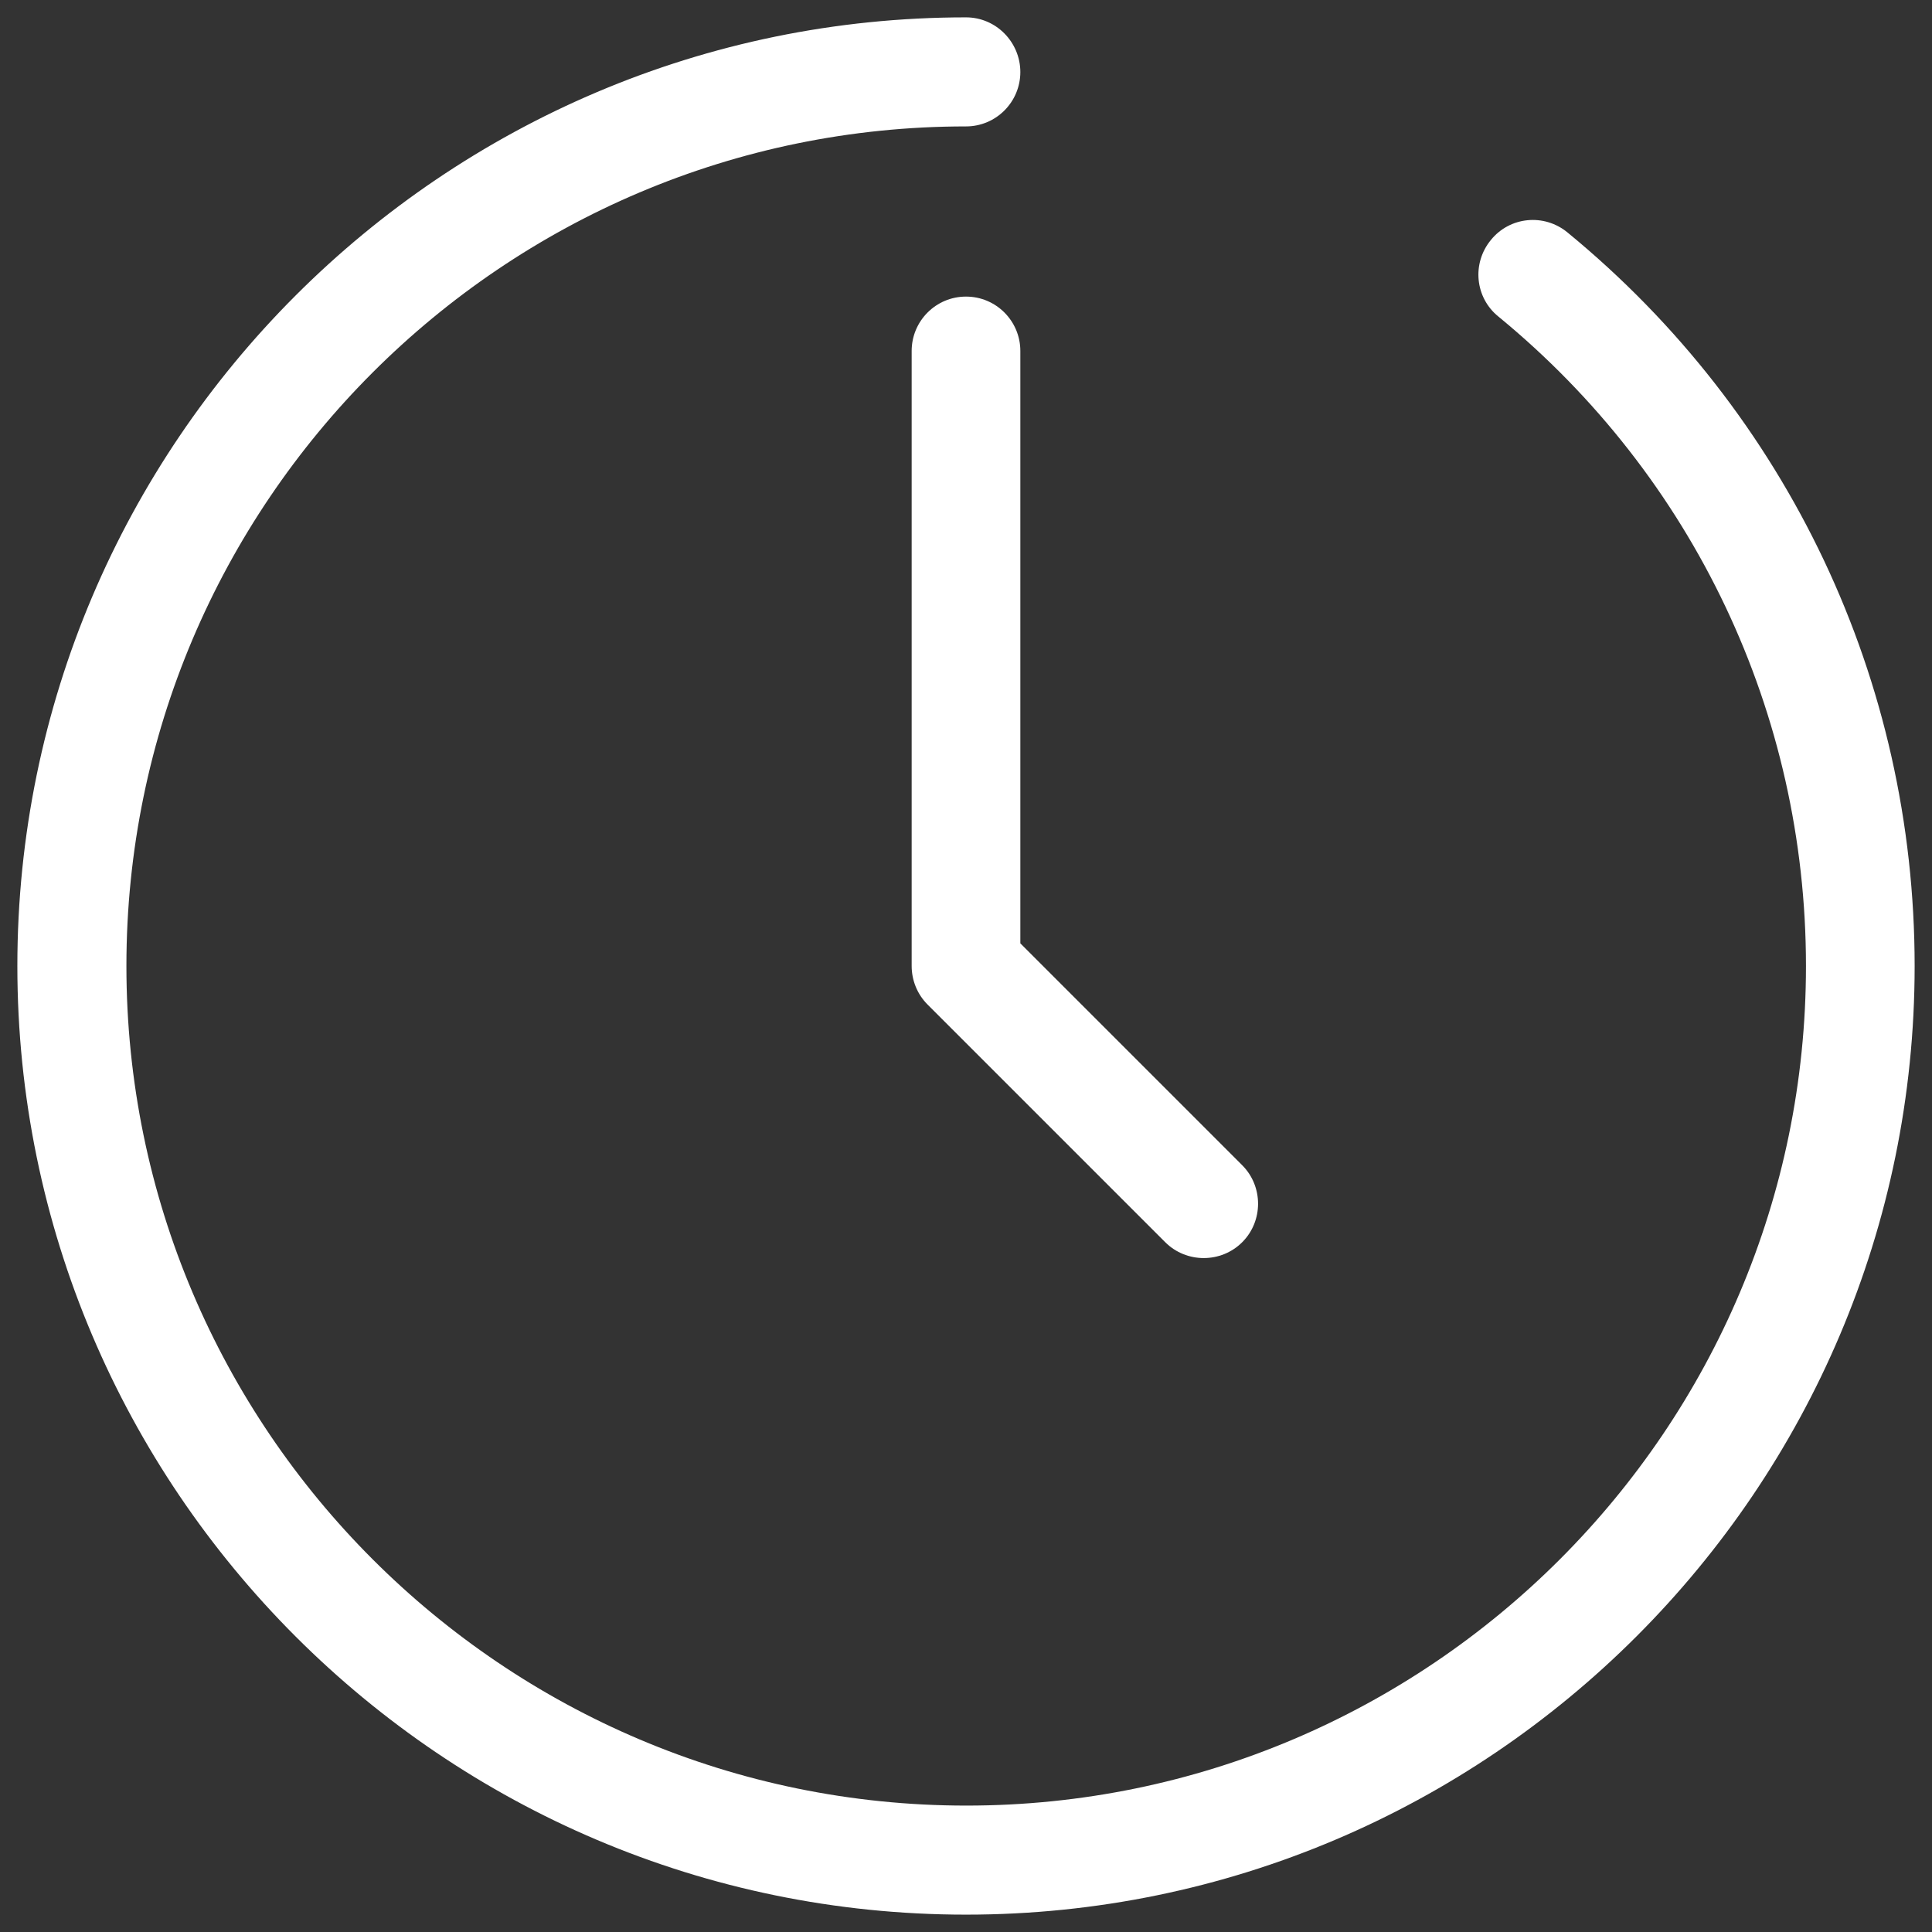
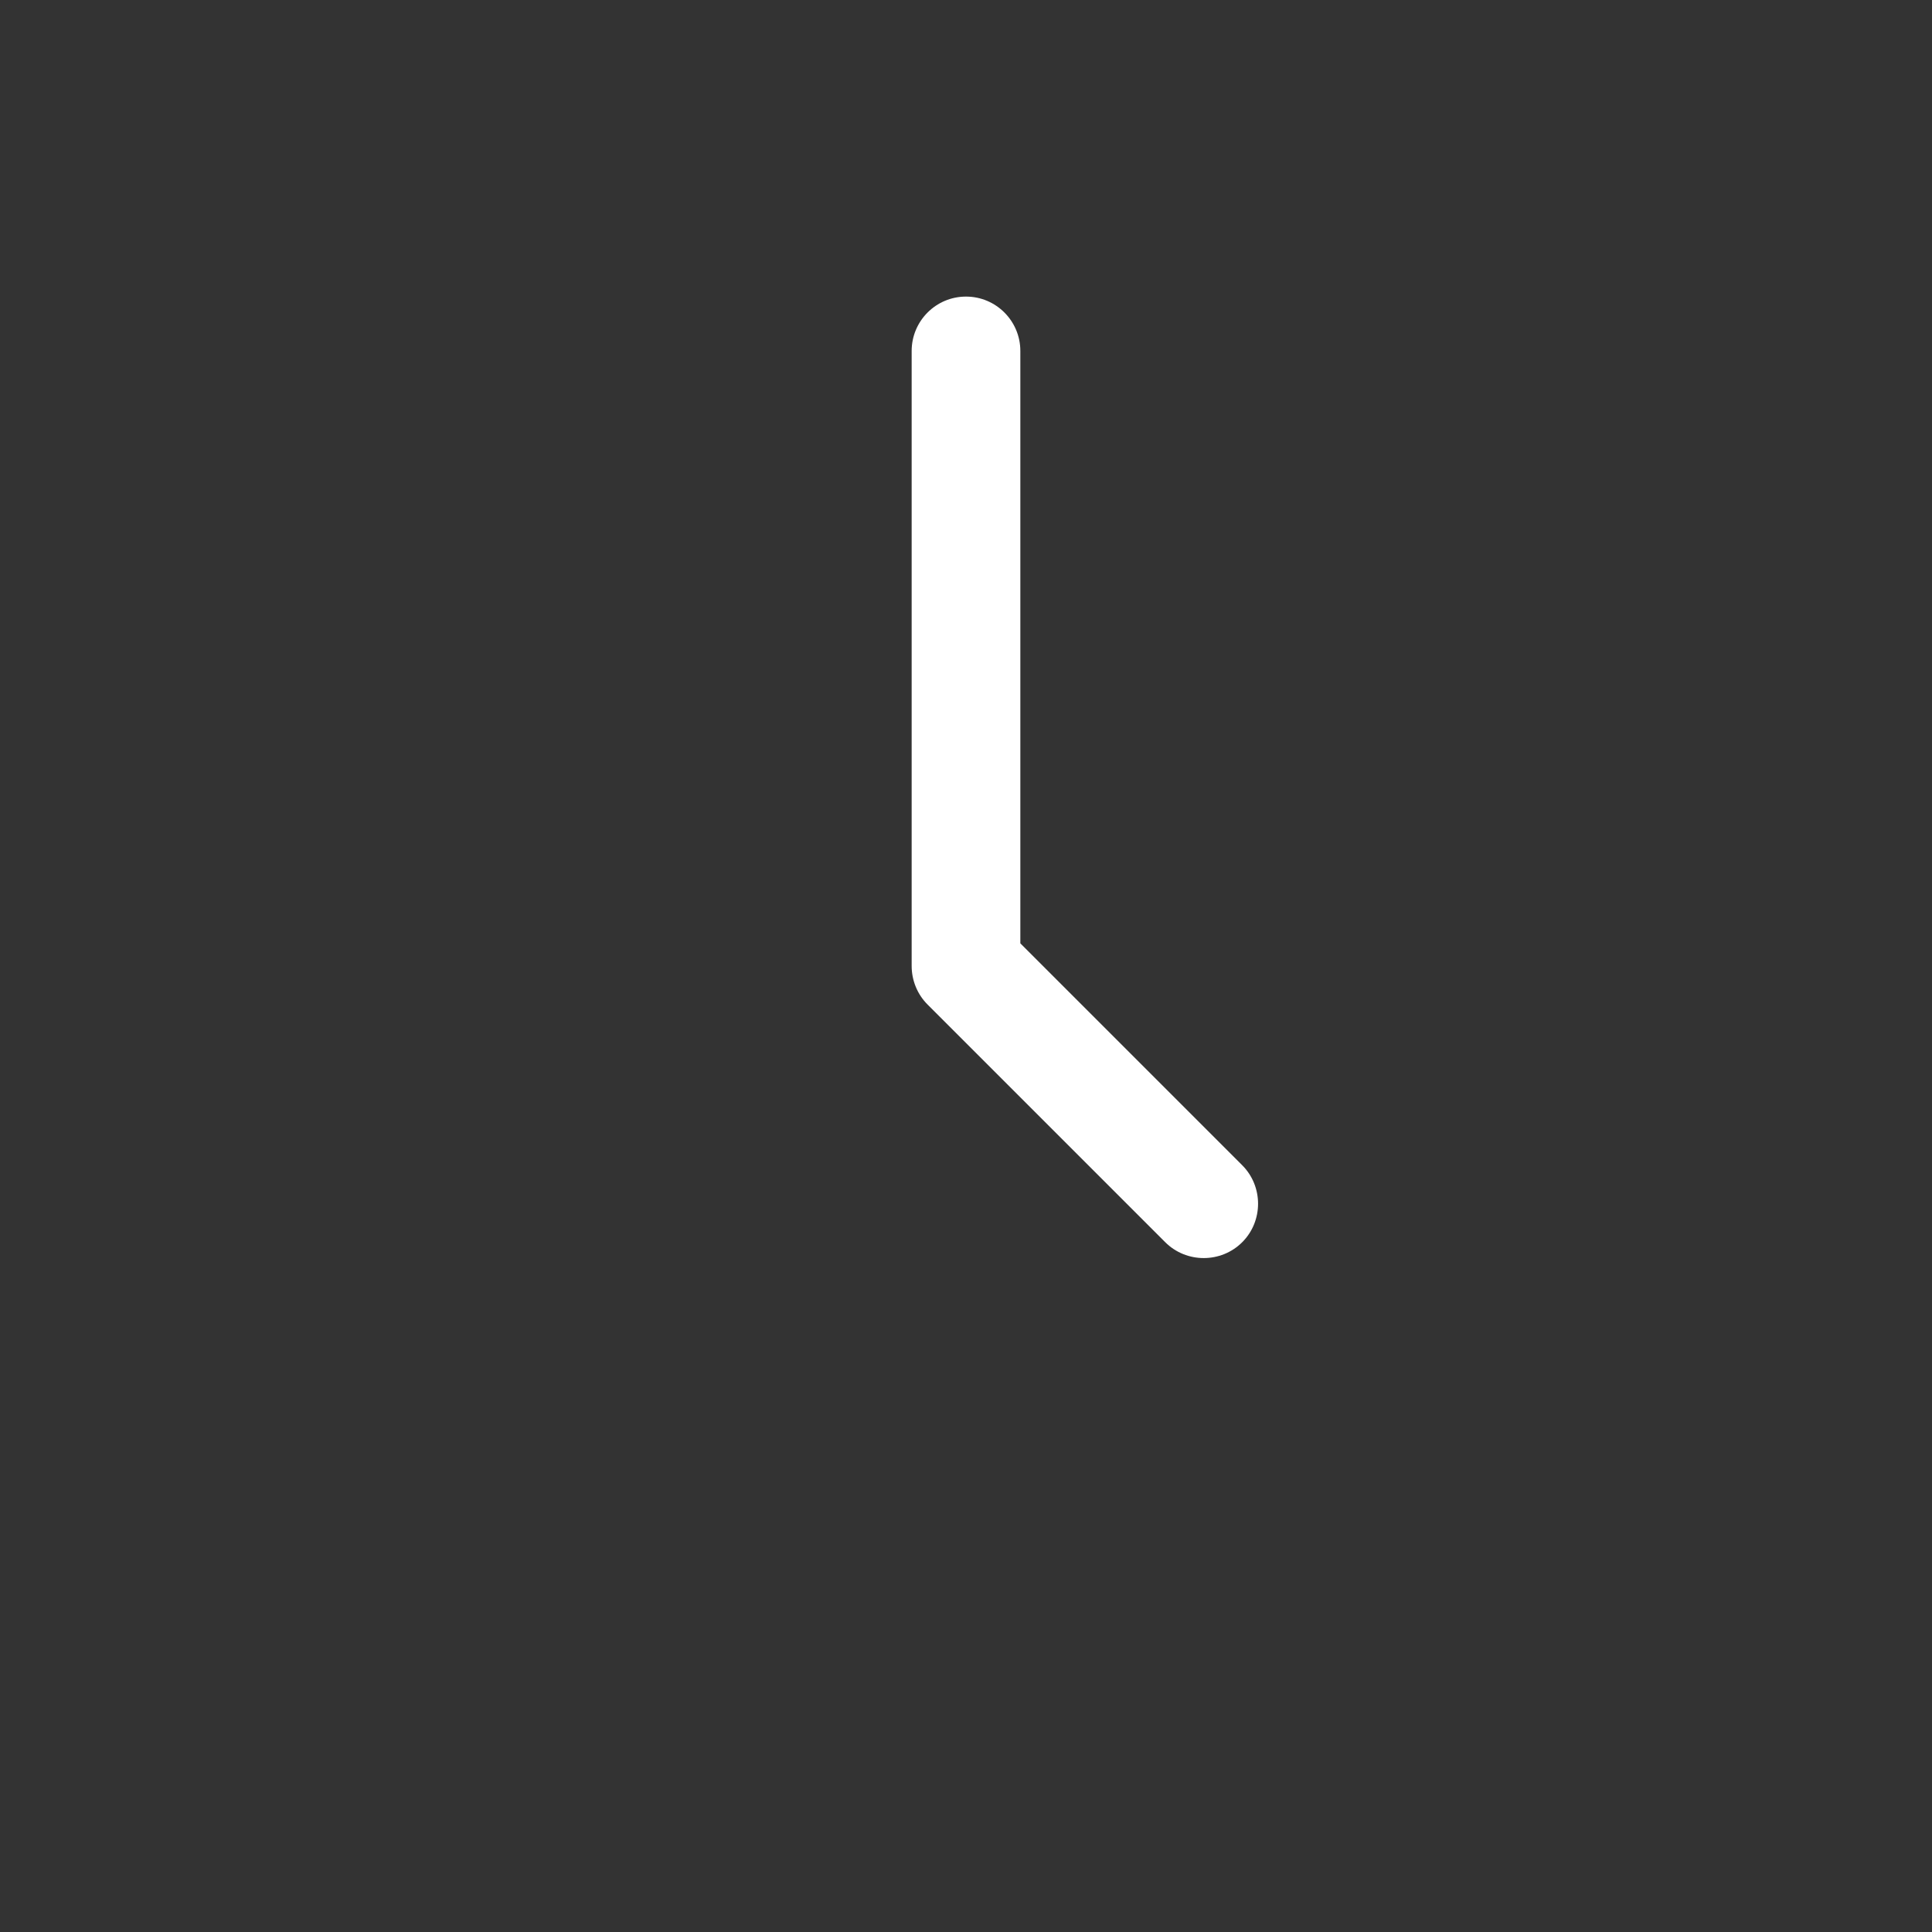
<svg xmlns="http://www.w3.org/2000/svg" id="Capa_1" x="0px" y="0px" viewBox="0 0 512 512" style="enable-background:new 0 0 512 512;" xml:space="preserve">
  <rect x="0" y="0" width="512" height="512" fill="#333333" stroke="none" />
  <style type="text/css"> .st0{fill:#FFFFFF;} </style>
  <g>
    <g>
-       <path class="st0" d="M256,4.6C117.4,4.6,4.6,117.4,4.6,256S117.4,507.4,256,507.4S507.4,394.6,507.4,256 c0-75.6-33.5-146.4-92-194.4c-6.2-5.1-15.3-4.2-20.3,2c-5.1,6.2-4.2,15.3,2,20.3c51.8,42.5,81.5,105.2,81.5,172.1 c0,122.7-99.8,222.5-222.5,222.5S33.5,378.7,33.5,256S133.3,33.5,256,33.5c8,0,14.4-6.5,14.4-14.4S264,4.6,256,4.6z" />
      <path class="st0" d="M256,78.6c-8,0-14.4,6.5-14.4,14.4V256c0,3.8,1.5,7.5,4.2,10.2l63,63c2.8,2.8,6.5,4.2,10.2,4.2 c3.7,0,7.4-1.4,10.2-4.2c5.6-5.6,5.6-14.8,0-20.4L270.4,250v-157C270.4,85.1,264,78.6,256,78.6z" />
    </g>
  </g>
</svg>